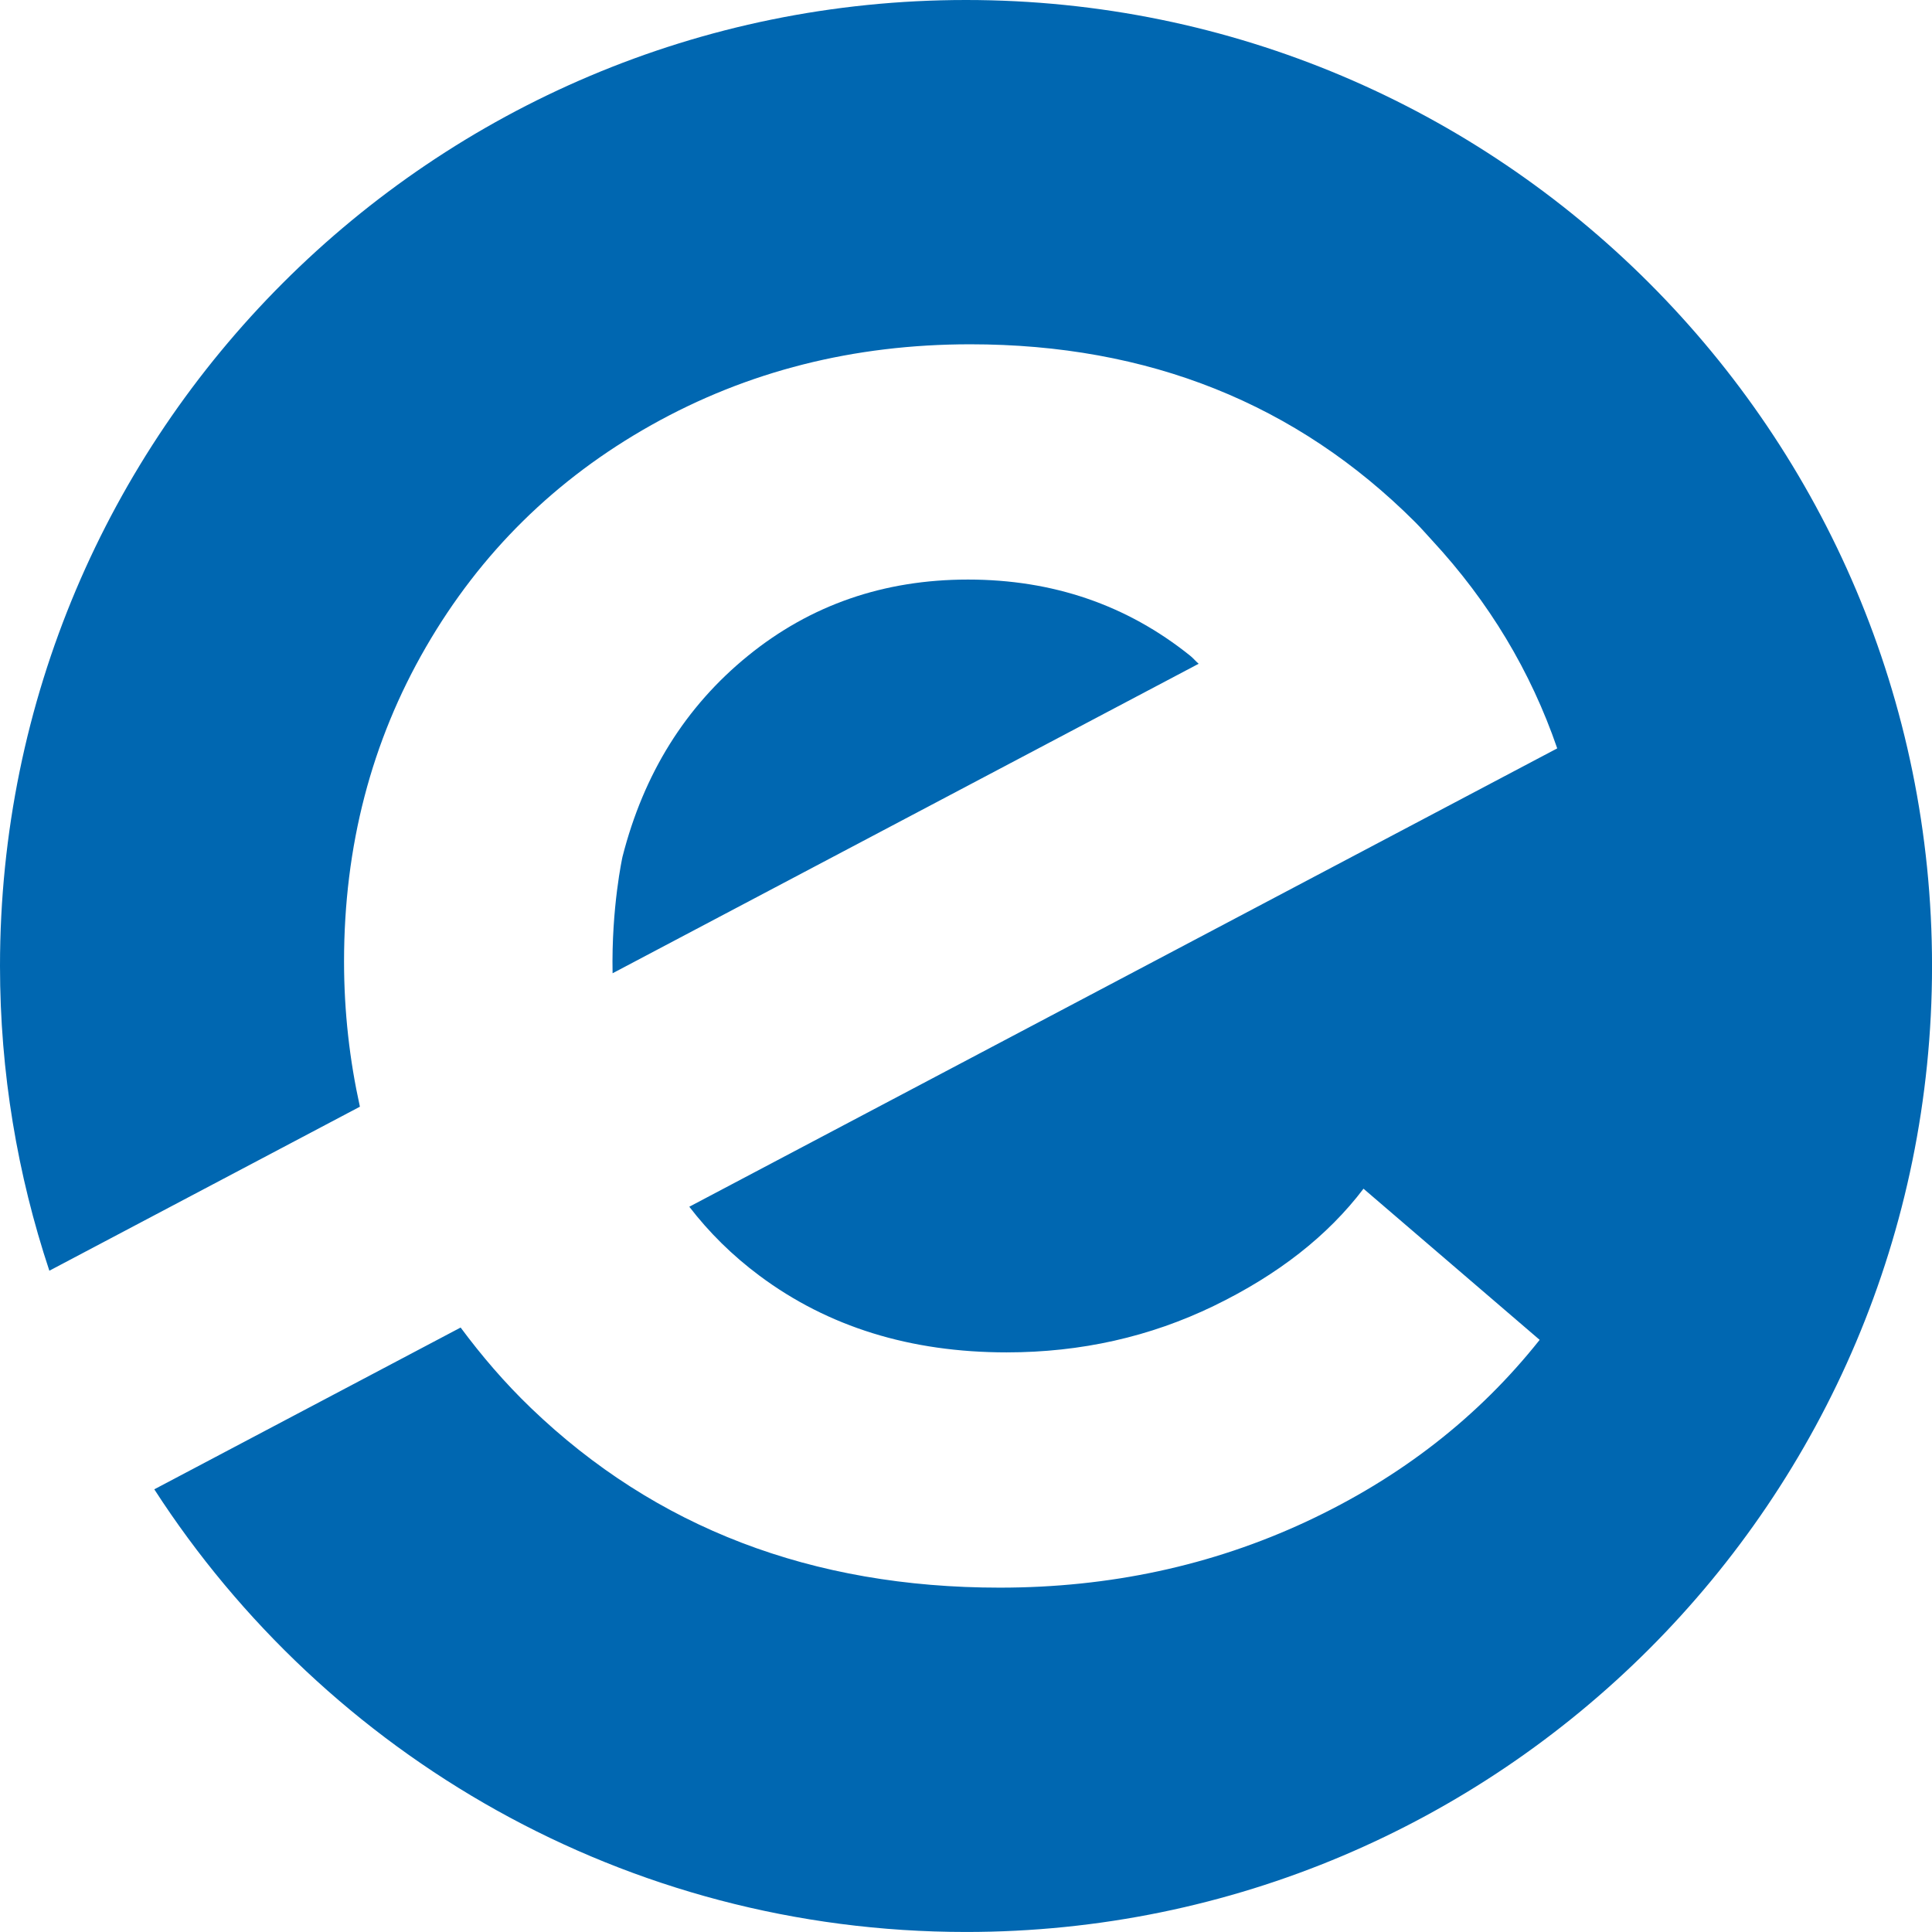
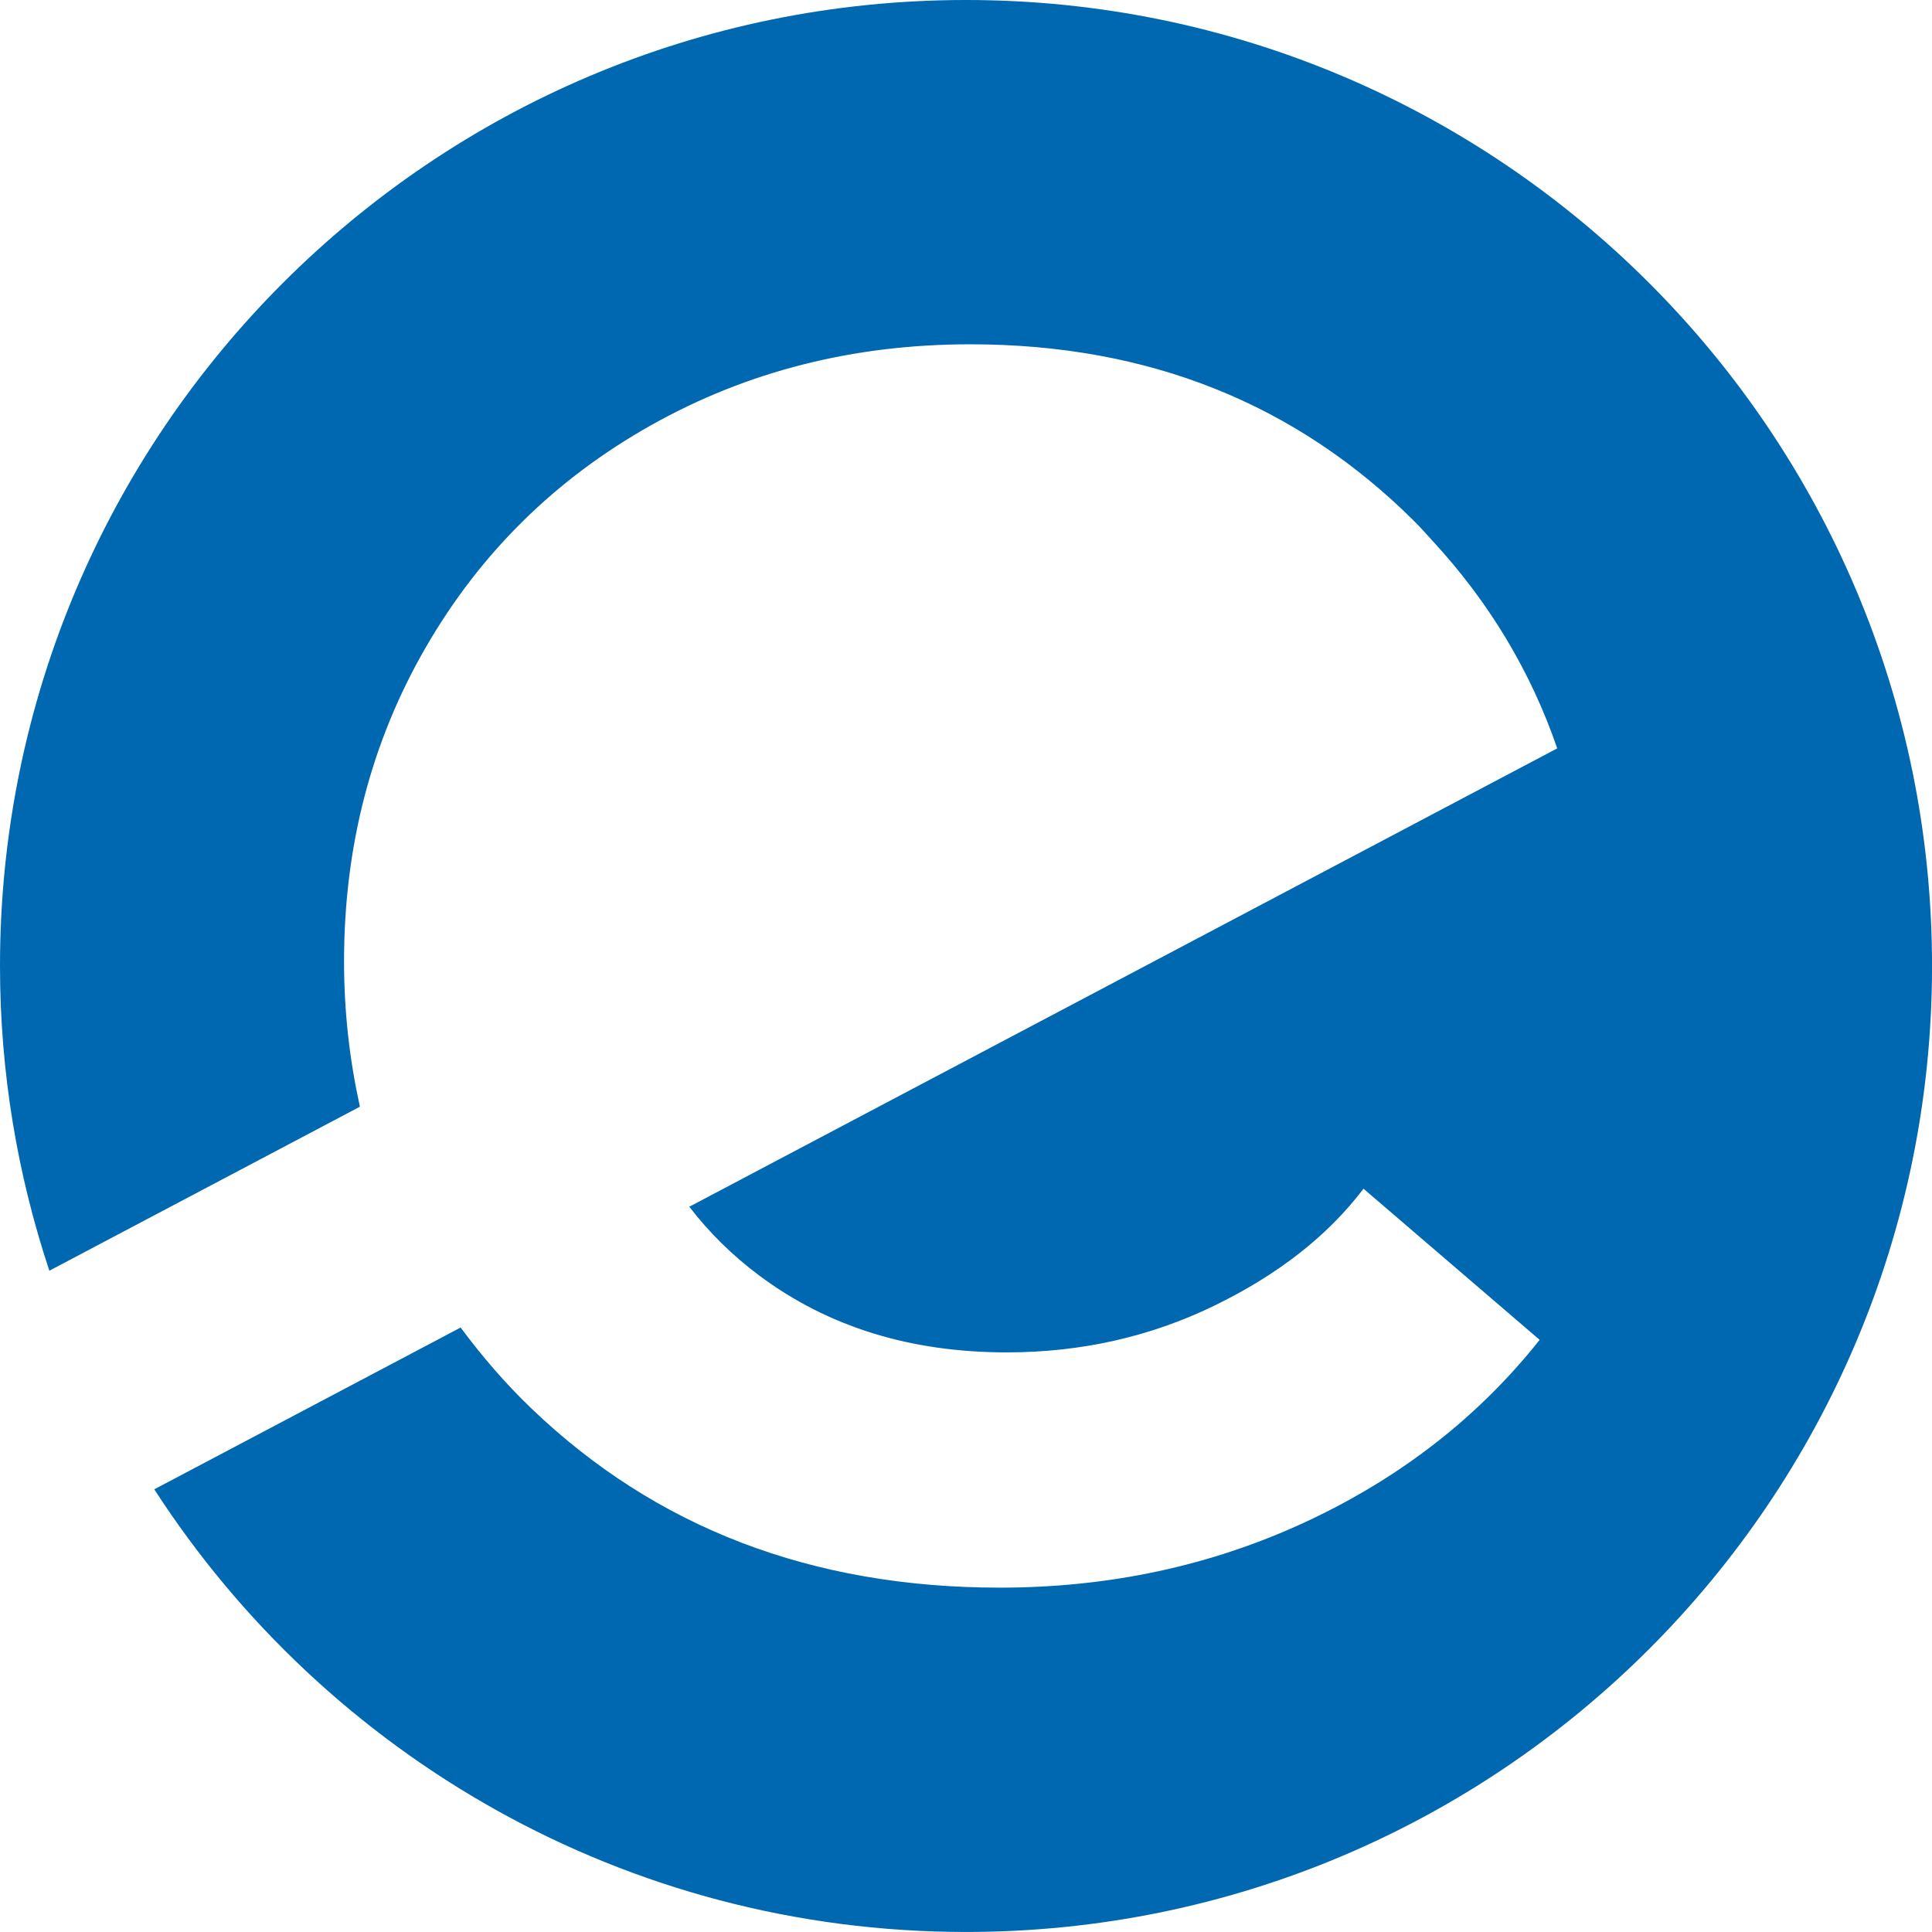
<svg xmlns="http://www.w3.org/2000/svg" id="Ebene_2" viewBox="0 0 62.361 62.361">
  <g id="Components">
    <g id="_4358a3e8-1f5a-4c11-b3bd-8160b2cfe4c3_1">
      <path d="M31.18,0C13.96,0,0,13.96,0,31.18c0,3.438.565,6.743,1.593,9.836,3.341-1.765,6.683-3.529,10.024-5.294-.329-1.489-.512-3.046-.512-4.689,0-3.717.88-7.098,2.641-10.143,1.761-3.045,4.188-5.436,7.282-7.172,3.094-1.736,6.524-2.605,10.29-2.605,5.747,0,10.534,1.914,14.362,5.741.192.192.365.393.547.59,1.839,1.987,3.182,4.225,4.037,6.712-2.21,1.167-4.421,2.335-6.631,3.502-7.128,3.764-14.256,7.529-21.384,11.293.637.828,1.388,1.572,2.264,2.225,2.213,1.651,4.873,2.476,7.979,2.476,2.397,0,4.628-.501,6.695-1.504,2.067-1.003,3.674-2.262,4.824-3.779l5.686,4.879c-1.981,2.495-4.494,4.451-7.539,5.87-3.045,1.417-6.341,2.128-9.886,2.128-6.066,0-11.11-1.932-15.132-5.796-.855-.821-1.599-1.694-2.272-2.6-3.296,1.741-6.592,3.482-9.888,5.222,5.552,8.594,15.209,14.288,26.202,14.288,17.221,0,31.18-13.96,31.18-31.18S48.401,0,31.18,0Z" style="fill:#0067b1;" />
-       <path d="M38.69,21.425c-.097-.083-.174-.18-.274-.26-2.042-1.639-4.433-2.458-7.172-2.458-2.715,0-5.081.819-7.098,2.458-2.018,1.639-3.369,3.803-4.054,6.493,0,0-.361,1.635-.319,3.757,2.371-1.252,4.742-2.505,7.114-3.757,3.934-2.078,7.869-4.156,11.803-6.233Z" style="fill:#0067b1;" />
    </g>
  </g>
</svg>